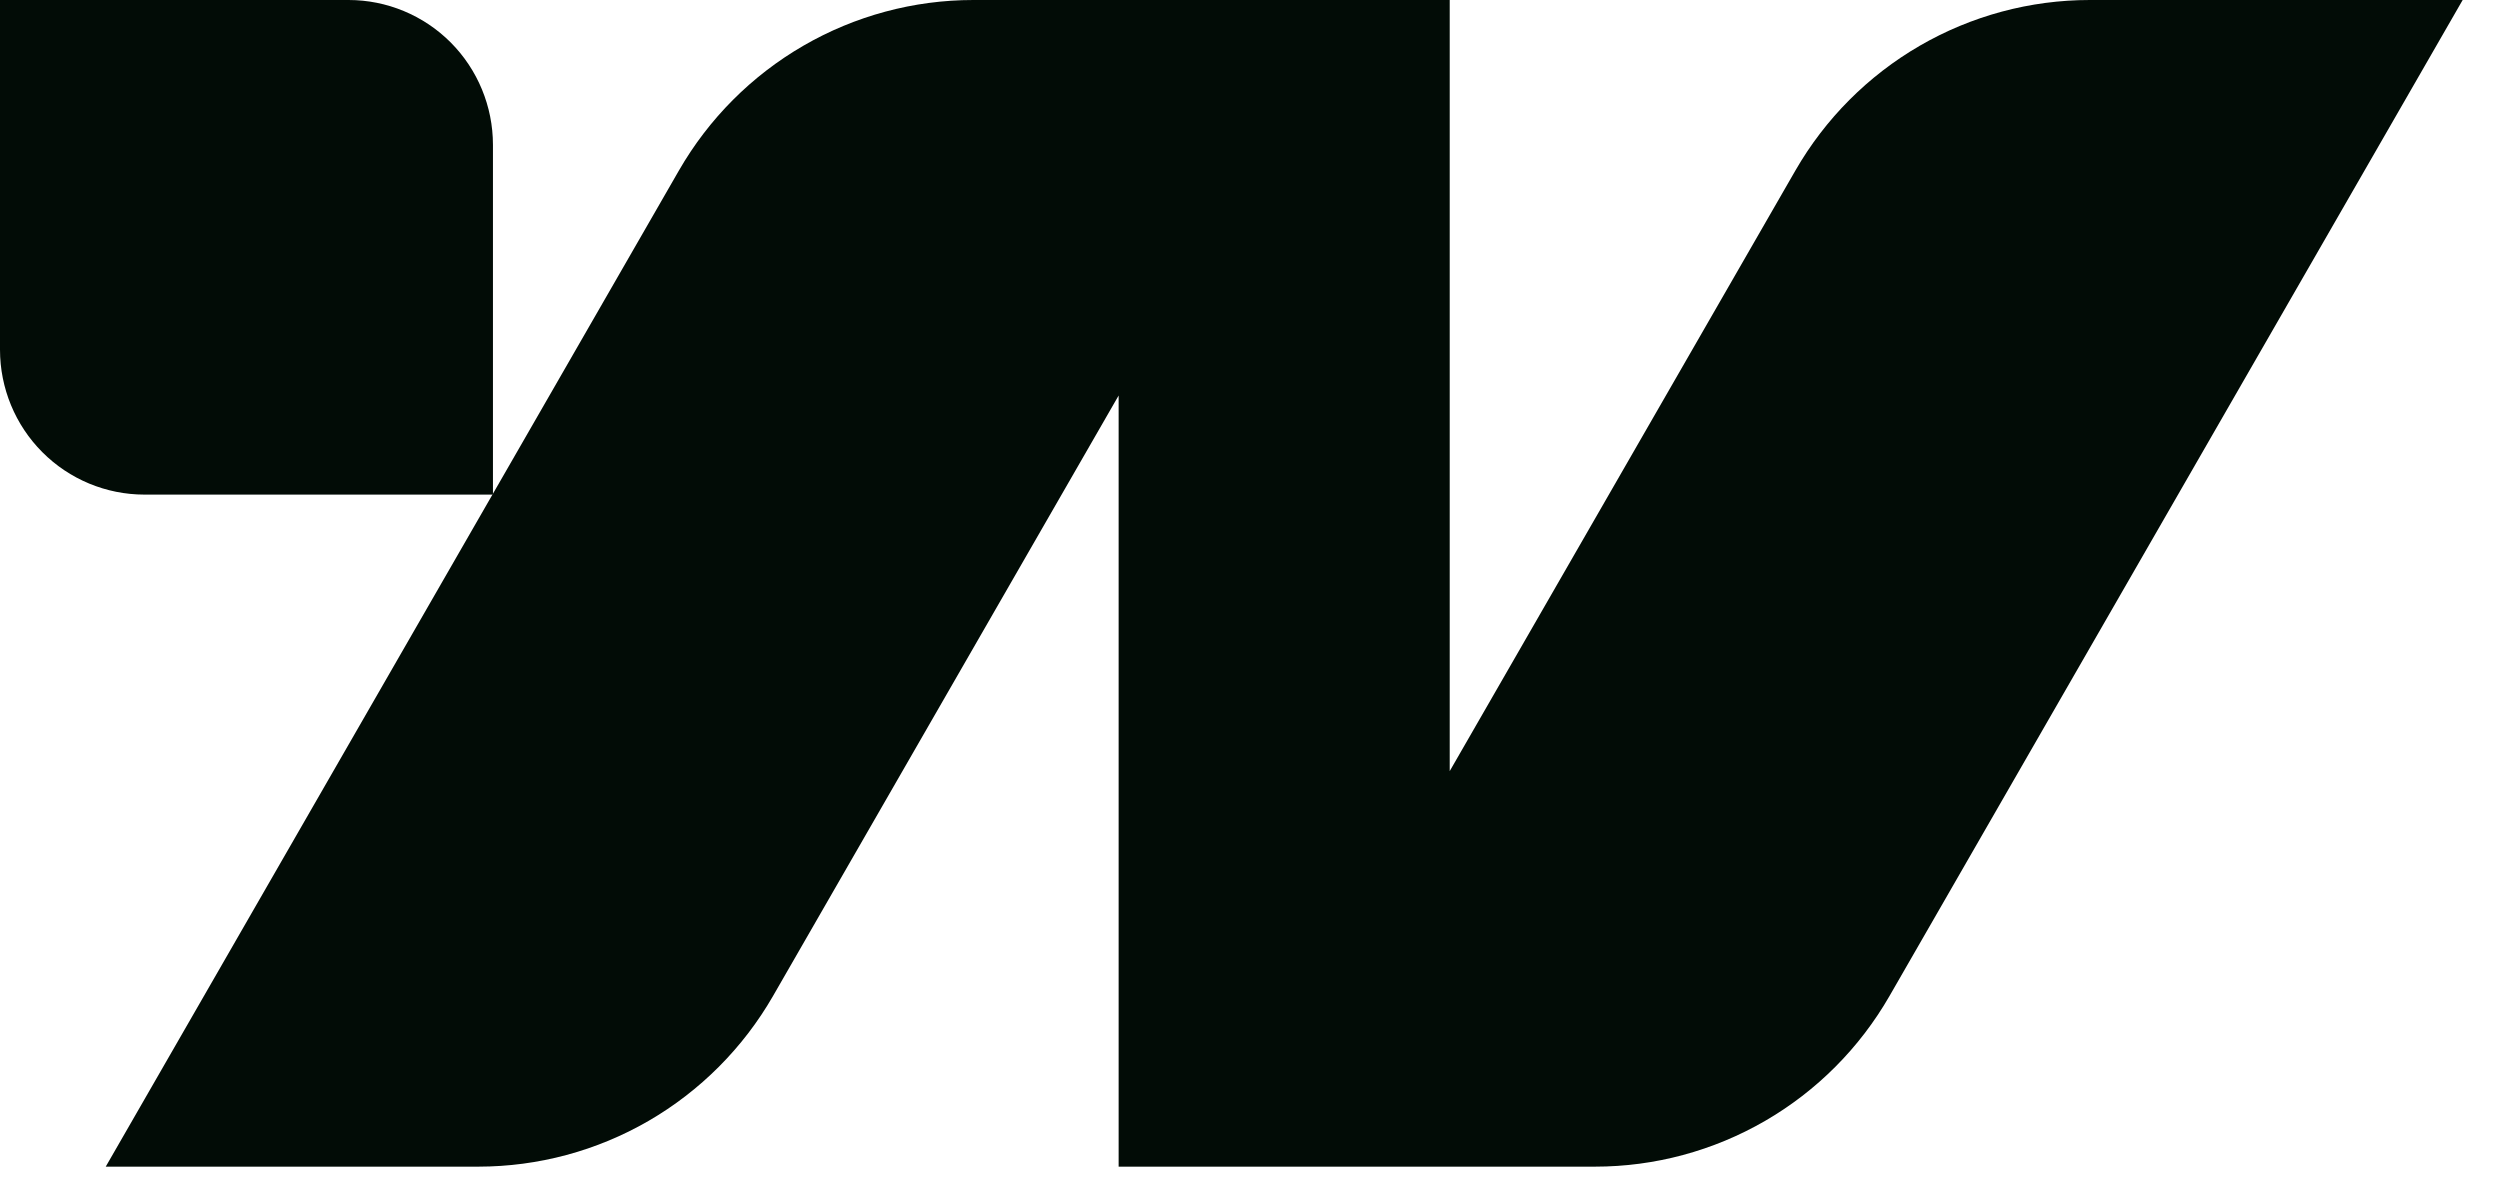
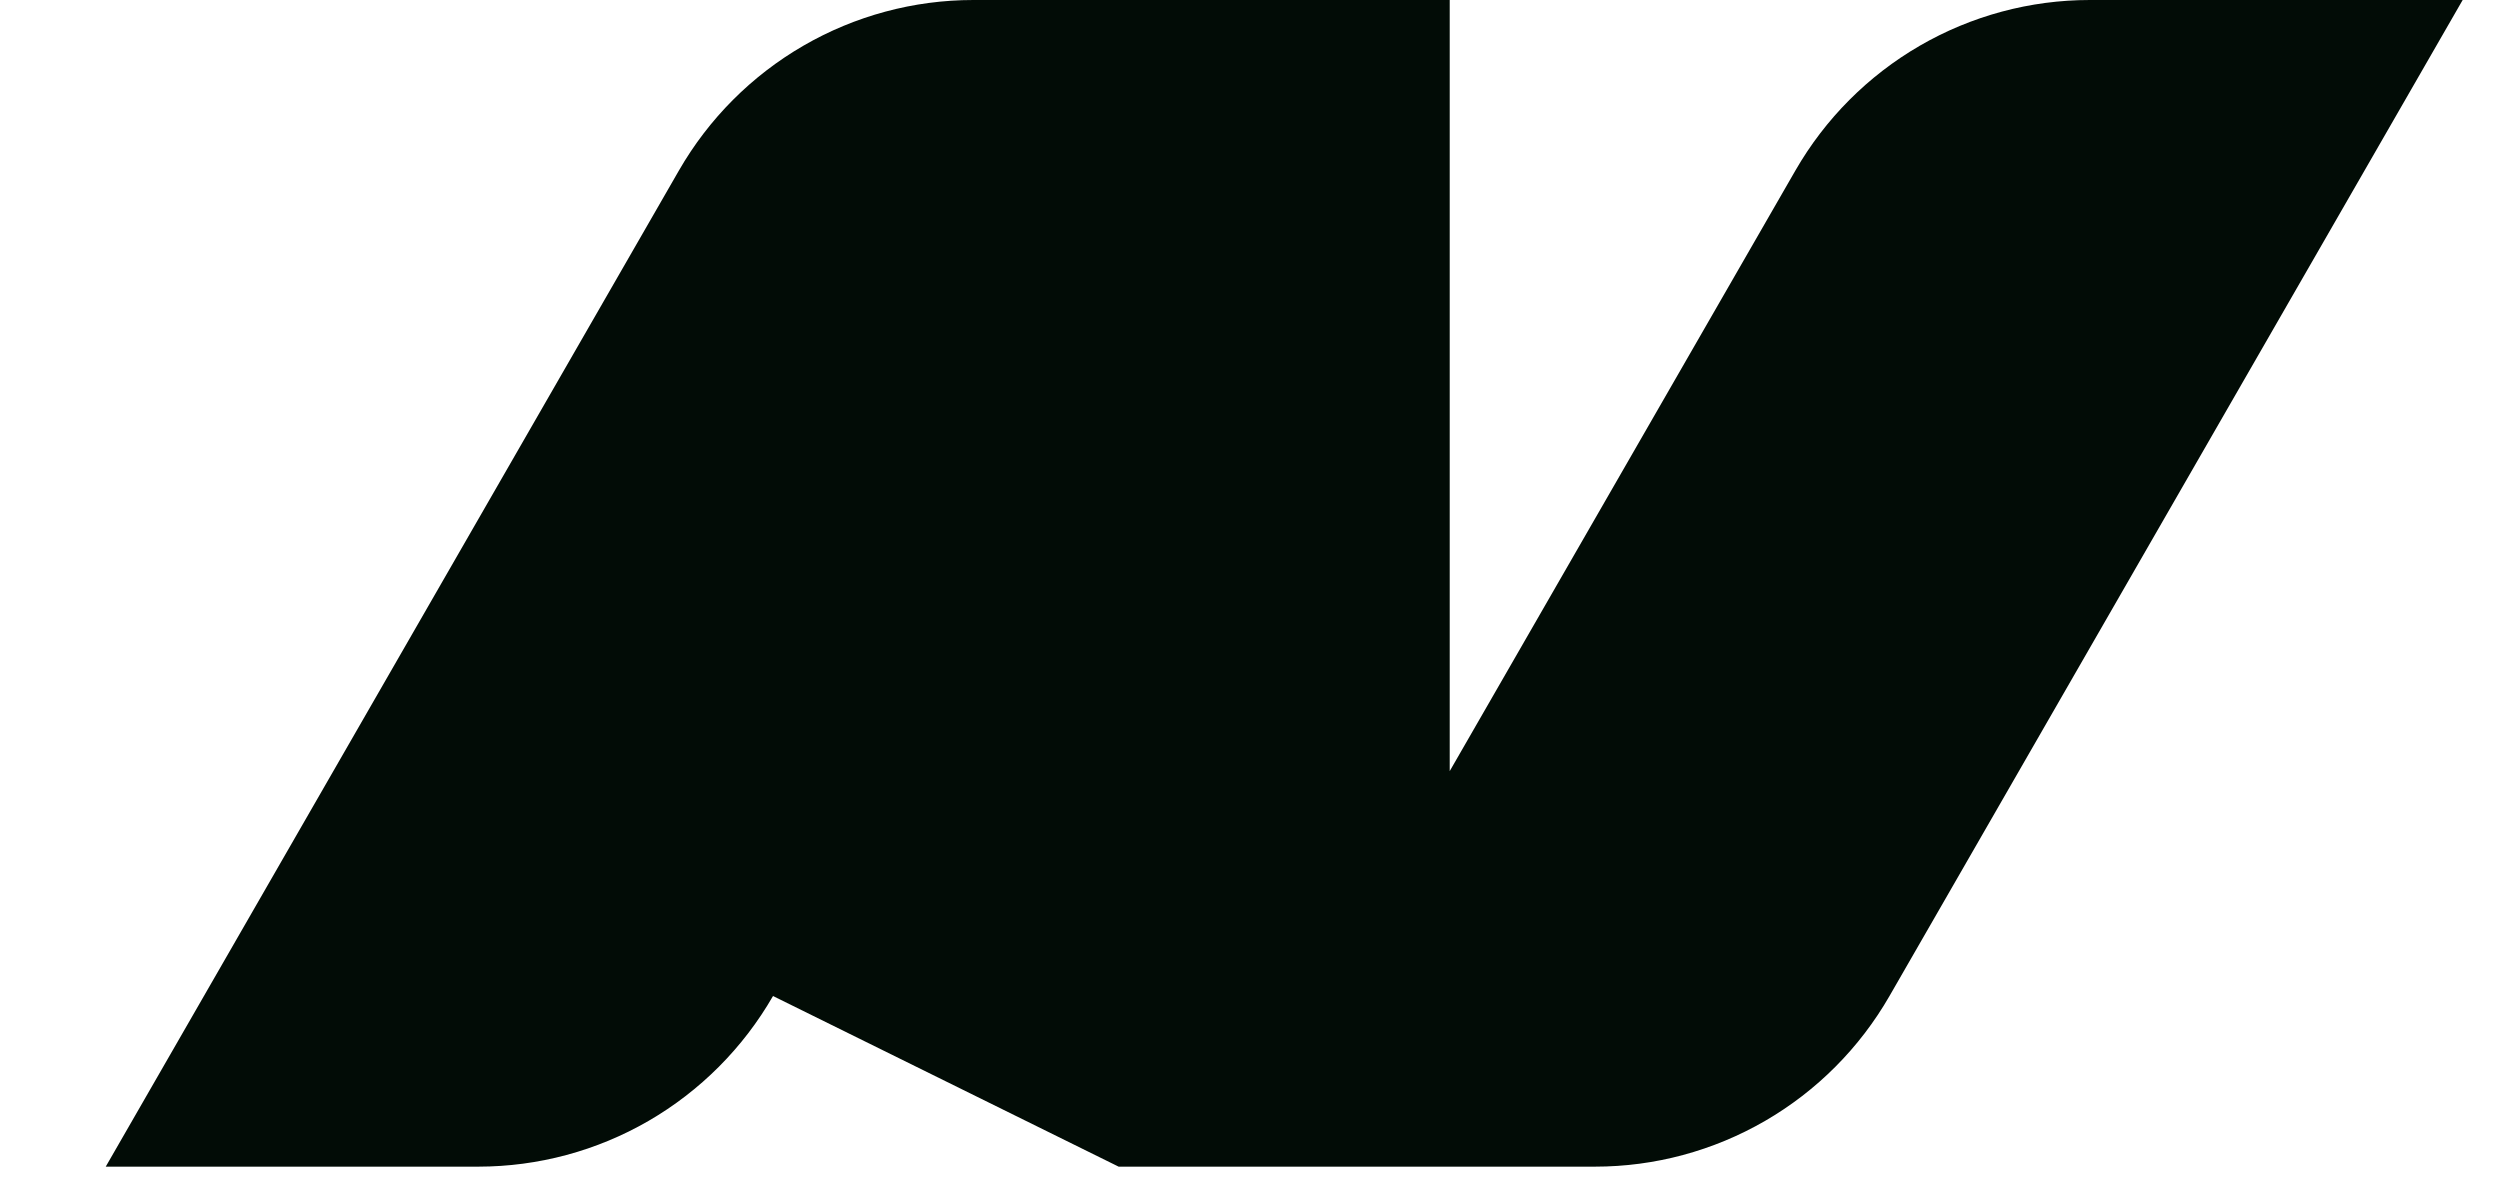
<svg xmlns="http://www.w3.org/2000/svg" width="44" height="21" viewBox="0 0 44 21" fill="none">
-   <path d="M43.343 0L33.255 17.53C32.73 18.443 31.975 19.201 31.065 19.728C30.155 20.255 29.123 20.533 28.072 20.533H19.688V6.961L13.605 17.53C13.08 18.442 12.324 19.201 11.414 19.728C10.504 20.255 9.472 20.532 8.422 20.533H1.861C5.223 14.689 8.586 8.846 11.948 3.003C12.473 2.09 13.229 1.332 14.139 0.805C15.049 0.278 16.081 5.16225e-05 17.131 0H25.515V13.572L31.598 3.003C32.123 2.09 32.879 1.332 33.788 0.805C34.698 0.278 35.73 5.16256e-05 36.781 0H43.343Z" fill="#020C06" />
-   <path d="M0 0V6.154C0 6.831 0.268 7.48 0.745 7.958C1.221 8.436 1.868 8.705 2.542 8.705H8.676V2.55C8.676 1.874 8.408 1.225 7.932 0.747C7.455 0.269 6.808 0 6.134 0H0Z" fill="#020C06" />
+   <path d="M43.343 0L33.255 17.53C32.73 18.443 31.975 19.201 31.065 19.728C30.155 20.255 29.123 20.533 28.072 20.533H19.688L13.605 17.53C13.08 18.442 12.324 19.201 11.414 19.728C10.504 20.255 9.472 20.532 8.422 20.533H1.861C5.223 14.689 8.586 8.846 11.948 3.003C12.473 2.09 13.229 1.332 14.139 0.805C15.049 0.278 16.081 5.16225e-05 17.131 0H25.515V13.572L31.598 3.003C32.123 2.09 32.879 1.332 33.788 0.805C34.698 0.278 35.73 5.16256e-05 36.781 0H43.343Z" fill="#020C06" />
</svg>